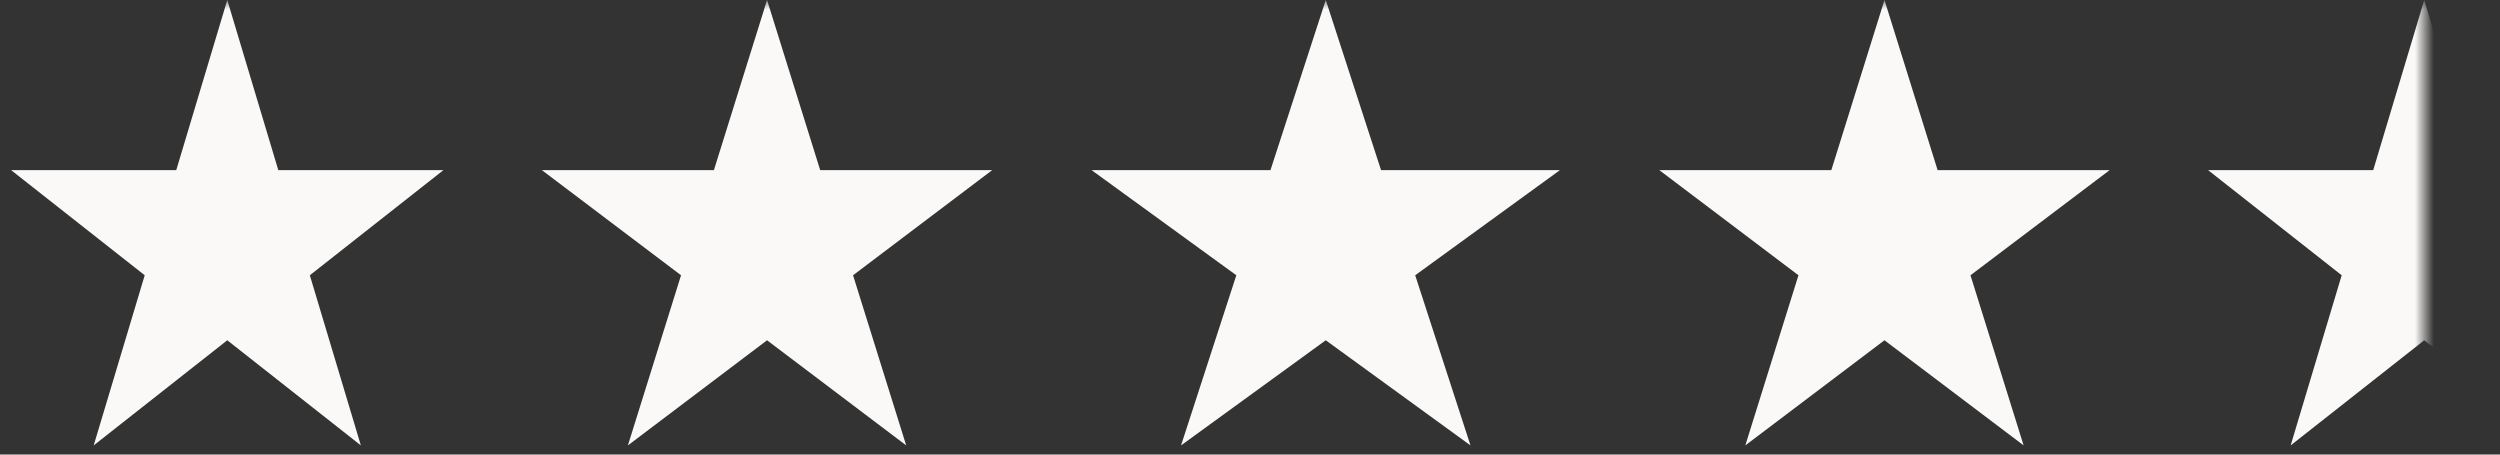
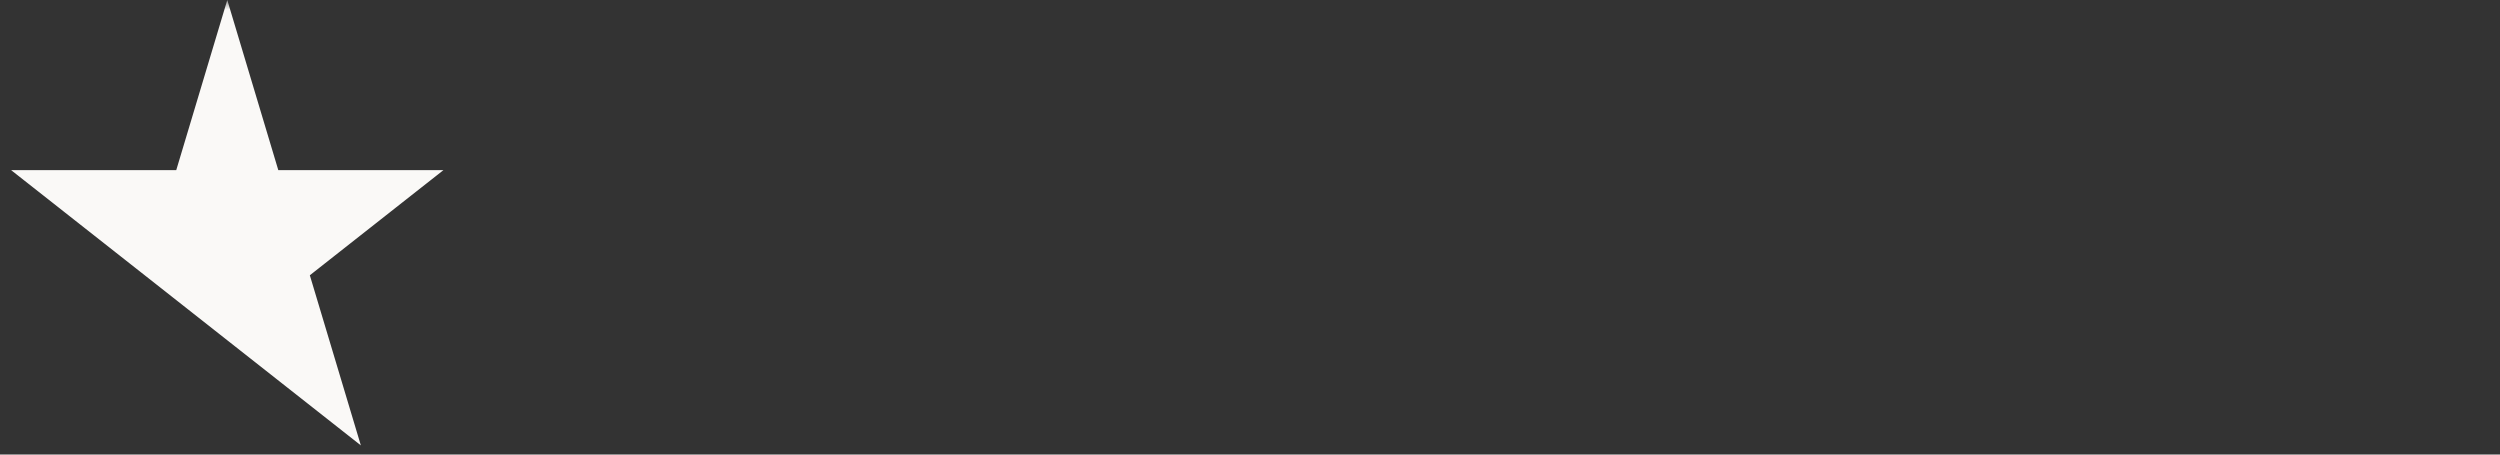
<svg xmlns="http://www.w3.org/2000/svg" width="132" height="24" viewBox="0 0 132 24" fill="none">
  <rect x="0" y="0" width="132" height="24" fill="#333333" stroke="none" />
  <mask id="mask0_1_3" style="mask-type:alpha" maskUnits="userSpaceOnUse" x="0" y="0" width="128" height="24">
    <rect x="0.5" y="0.5" width="127" height="23" fill="#D9D9D9" stroke="black" />
  </mask>
  <g mask="url(#mask0_1_3)">
-     <path d="M12 0L14.694 8.983H23.413L16.359 14.534L19.053 23.517L12 17.966L4.947 23.517L7.641 14.534L0.587 8.983H9.306L12 0Z" fill="#FAF9F7" />
-     <path d="M40.5 0L43.306 8.983H52.388L45.041 14.534L47.847 23.517L40.5 17.966L33.153 23.517L35.959 14.534L28.612 8.983H37.694L40.5 0Z" fill="#FAF9F7" />
-     <path d="M70 0L72.919 8.983H82.364L74.722 14.534L77.641 23.517L70 17.966L62.359 23.517L65.278 14.534L57.636 8.983H67.081L70 0Z" fill="#FAF9F7" />
-     <path d="M99.5 0L102.306 8.983H111.388L104.041 14.534L106.847 23.517L99.5 17.966L92.153 23.517L94.959 14.534L87.612 8.983H96.694L99.5 0Z" fill="#FAF9F7" />
-     <path d="M128 0L130.694 8.983H139.413L132.359 14.534L135.053 23.517L128 17.966L120.947 23.517L123.641 14.534L116.587 8.983H125.306L128 0Z" fill="#FAF9F7" />
+     <path d="M12 0L14.694 8.983H23.413L16.359 14.534L19.053 23.517L12 17.966L7.641 14.534L0.587 8.983H9.306L12 0Z" fill="#FAF9F7" />
  </g>
</svg>